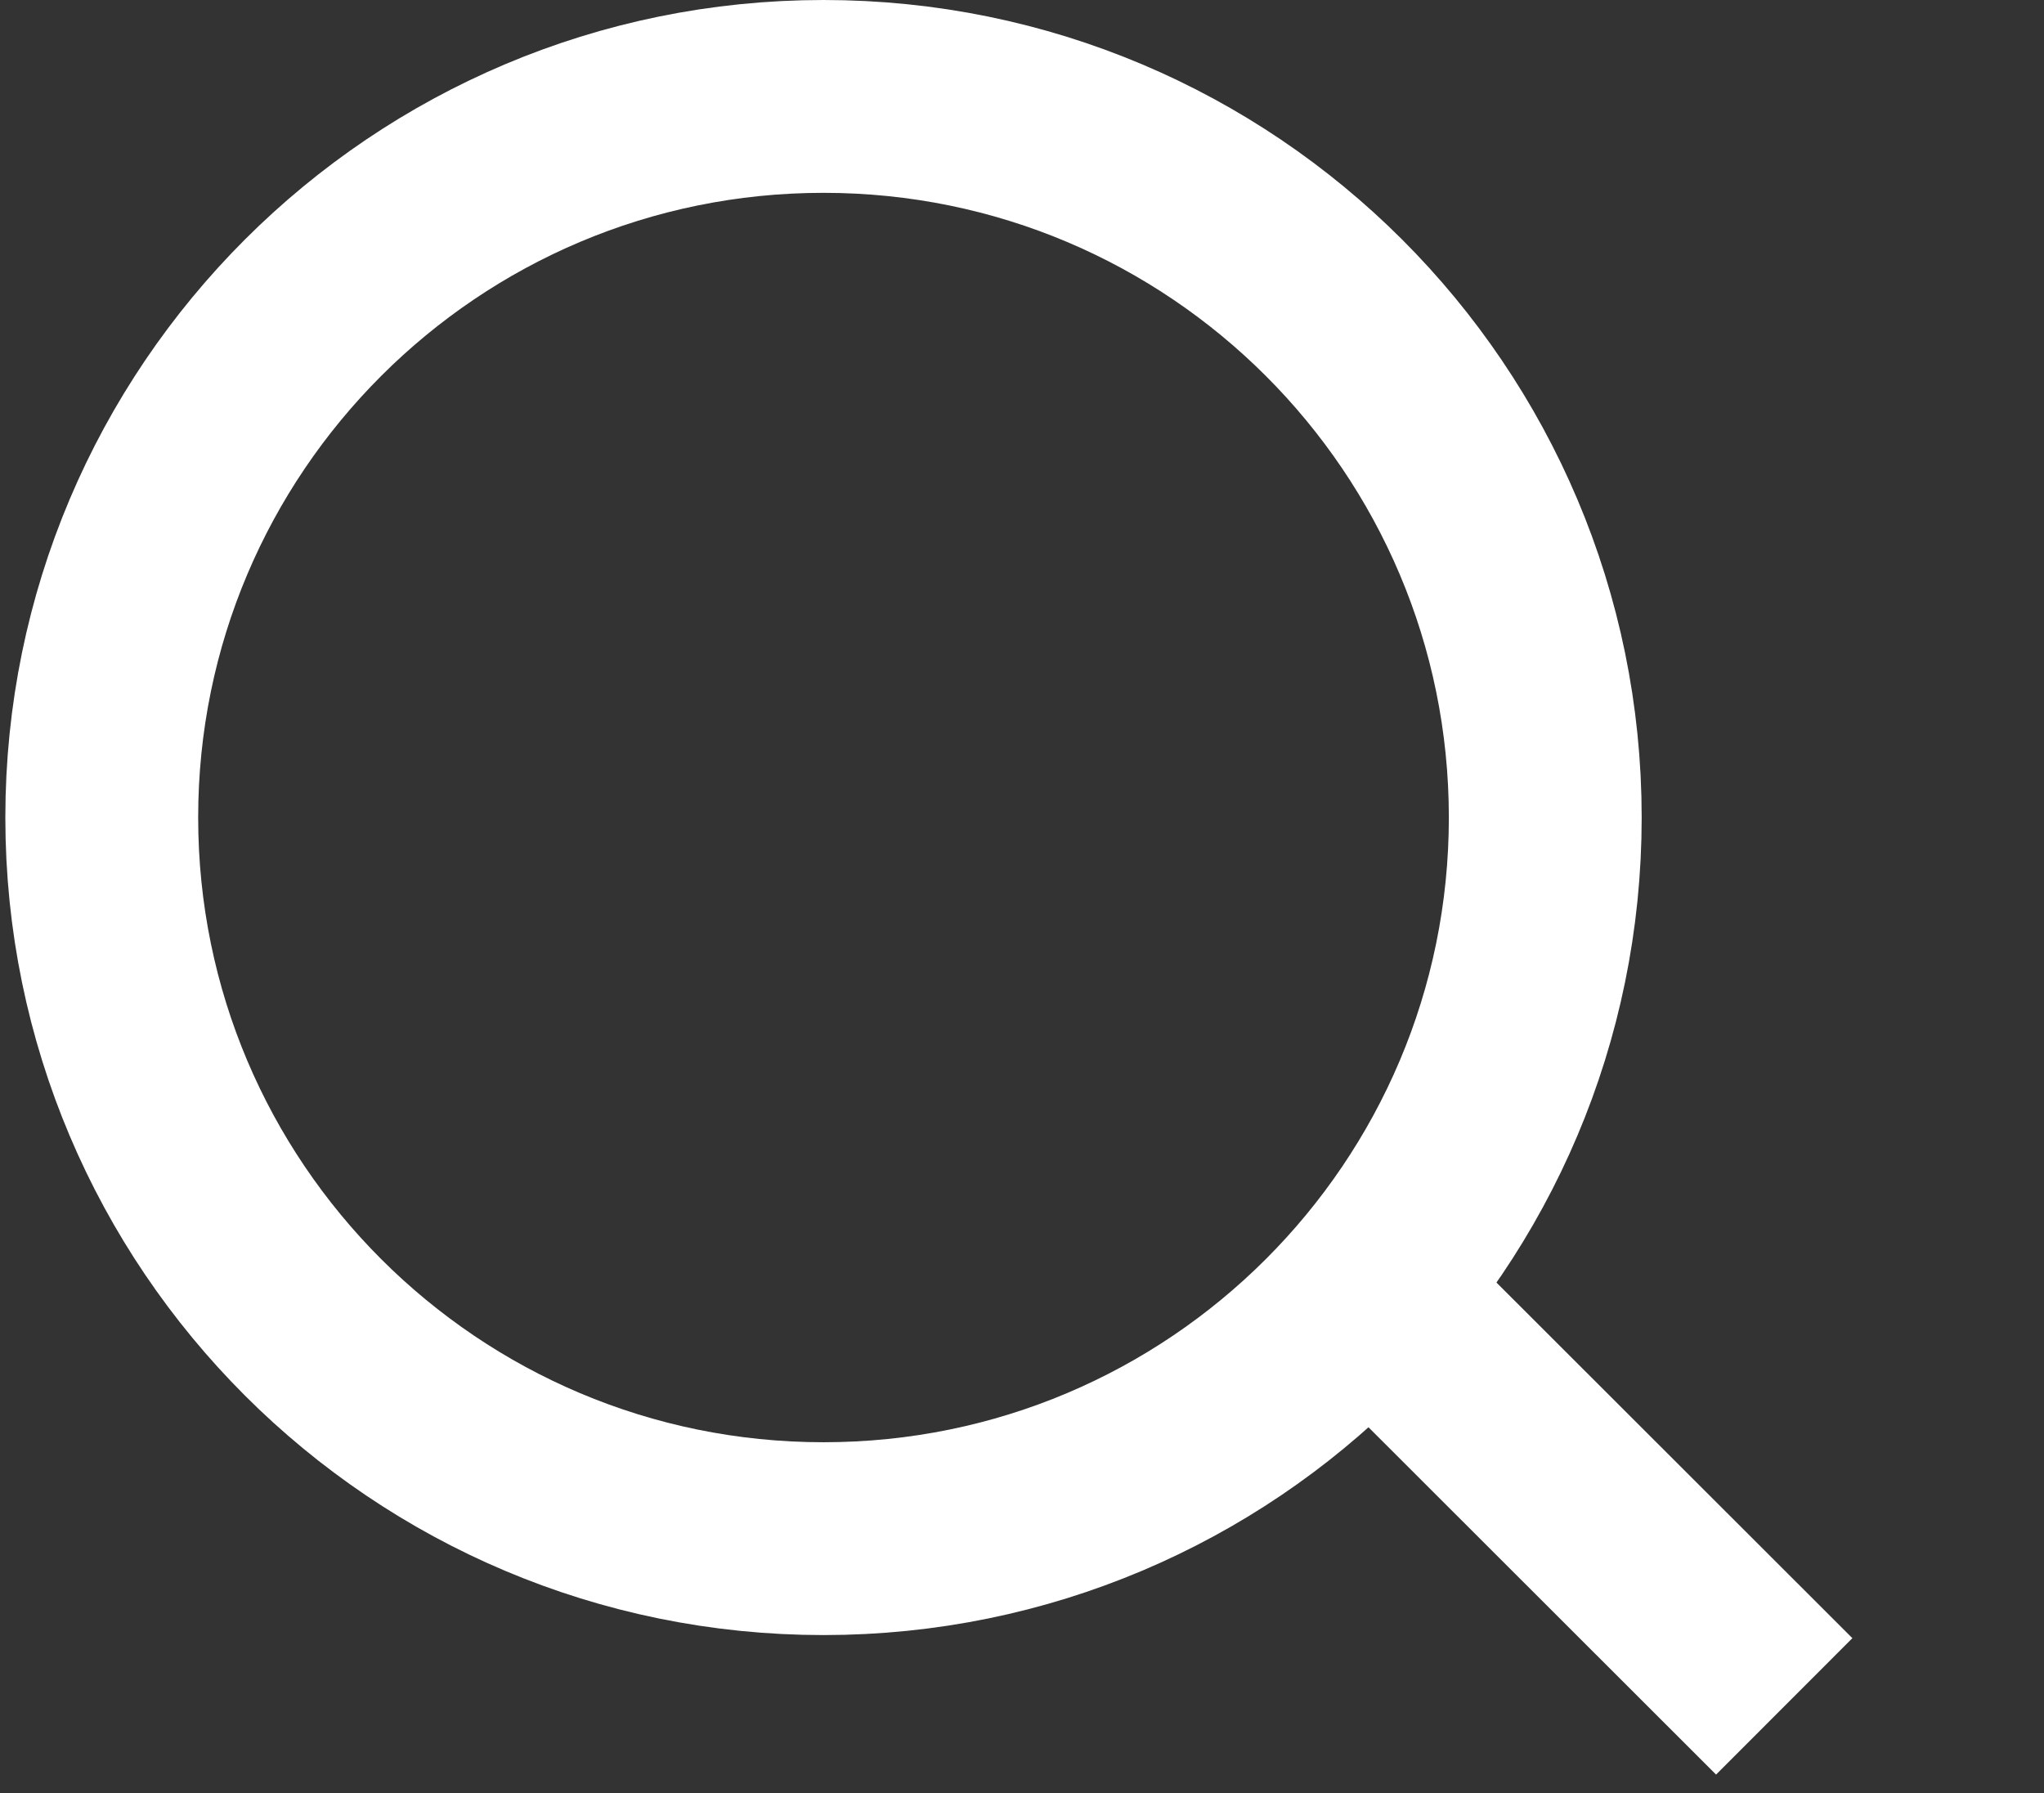
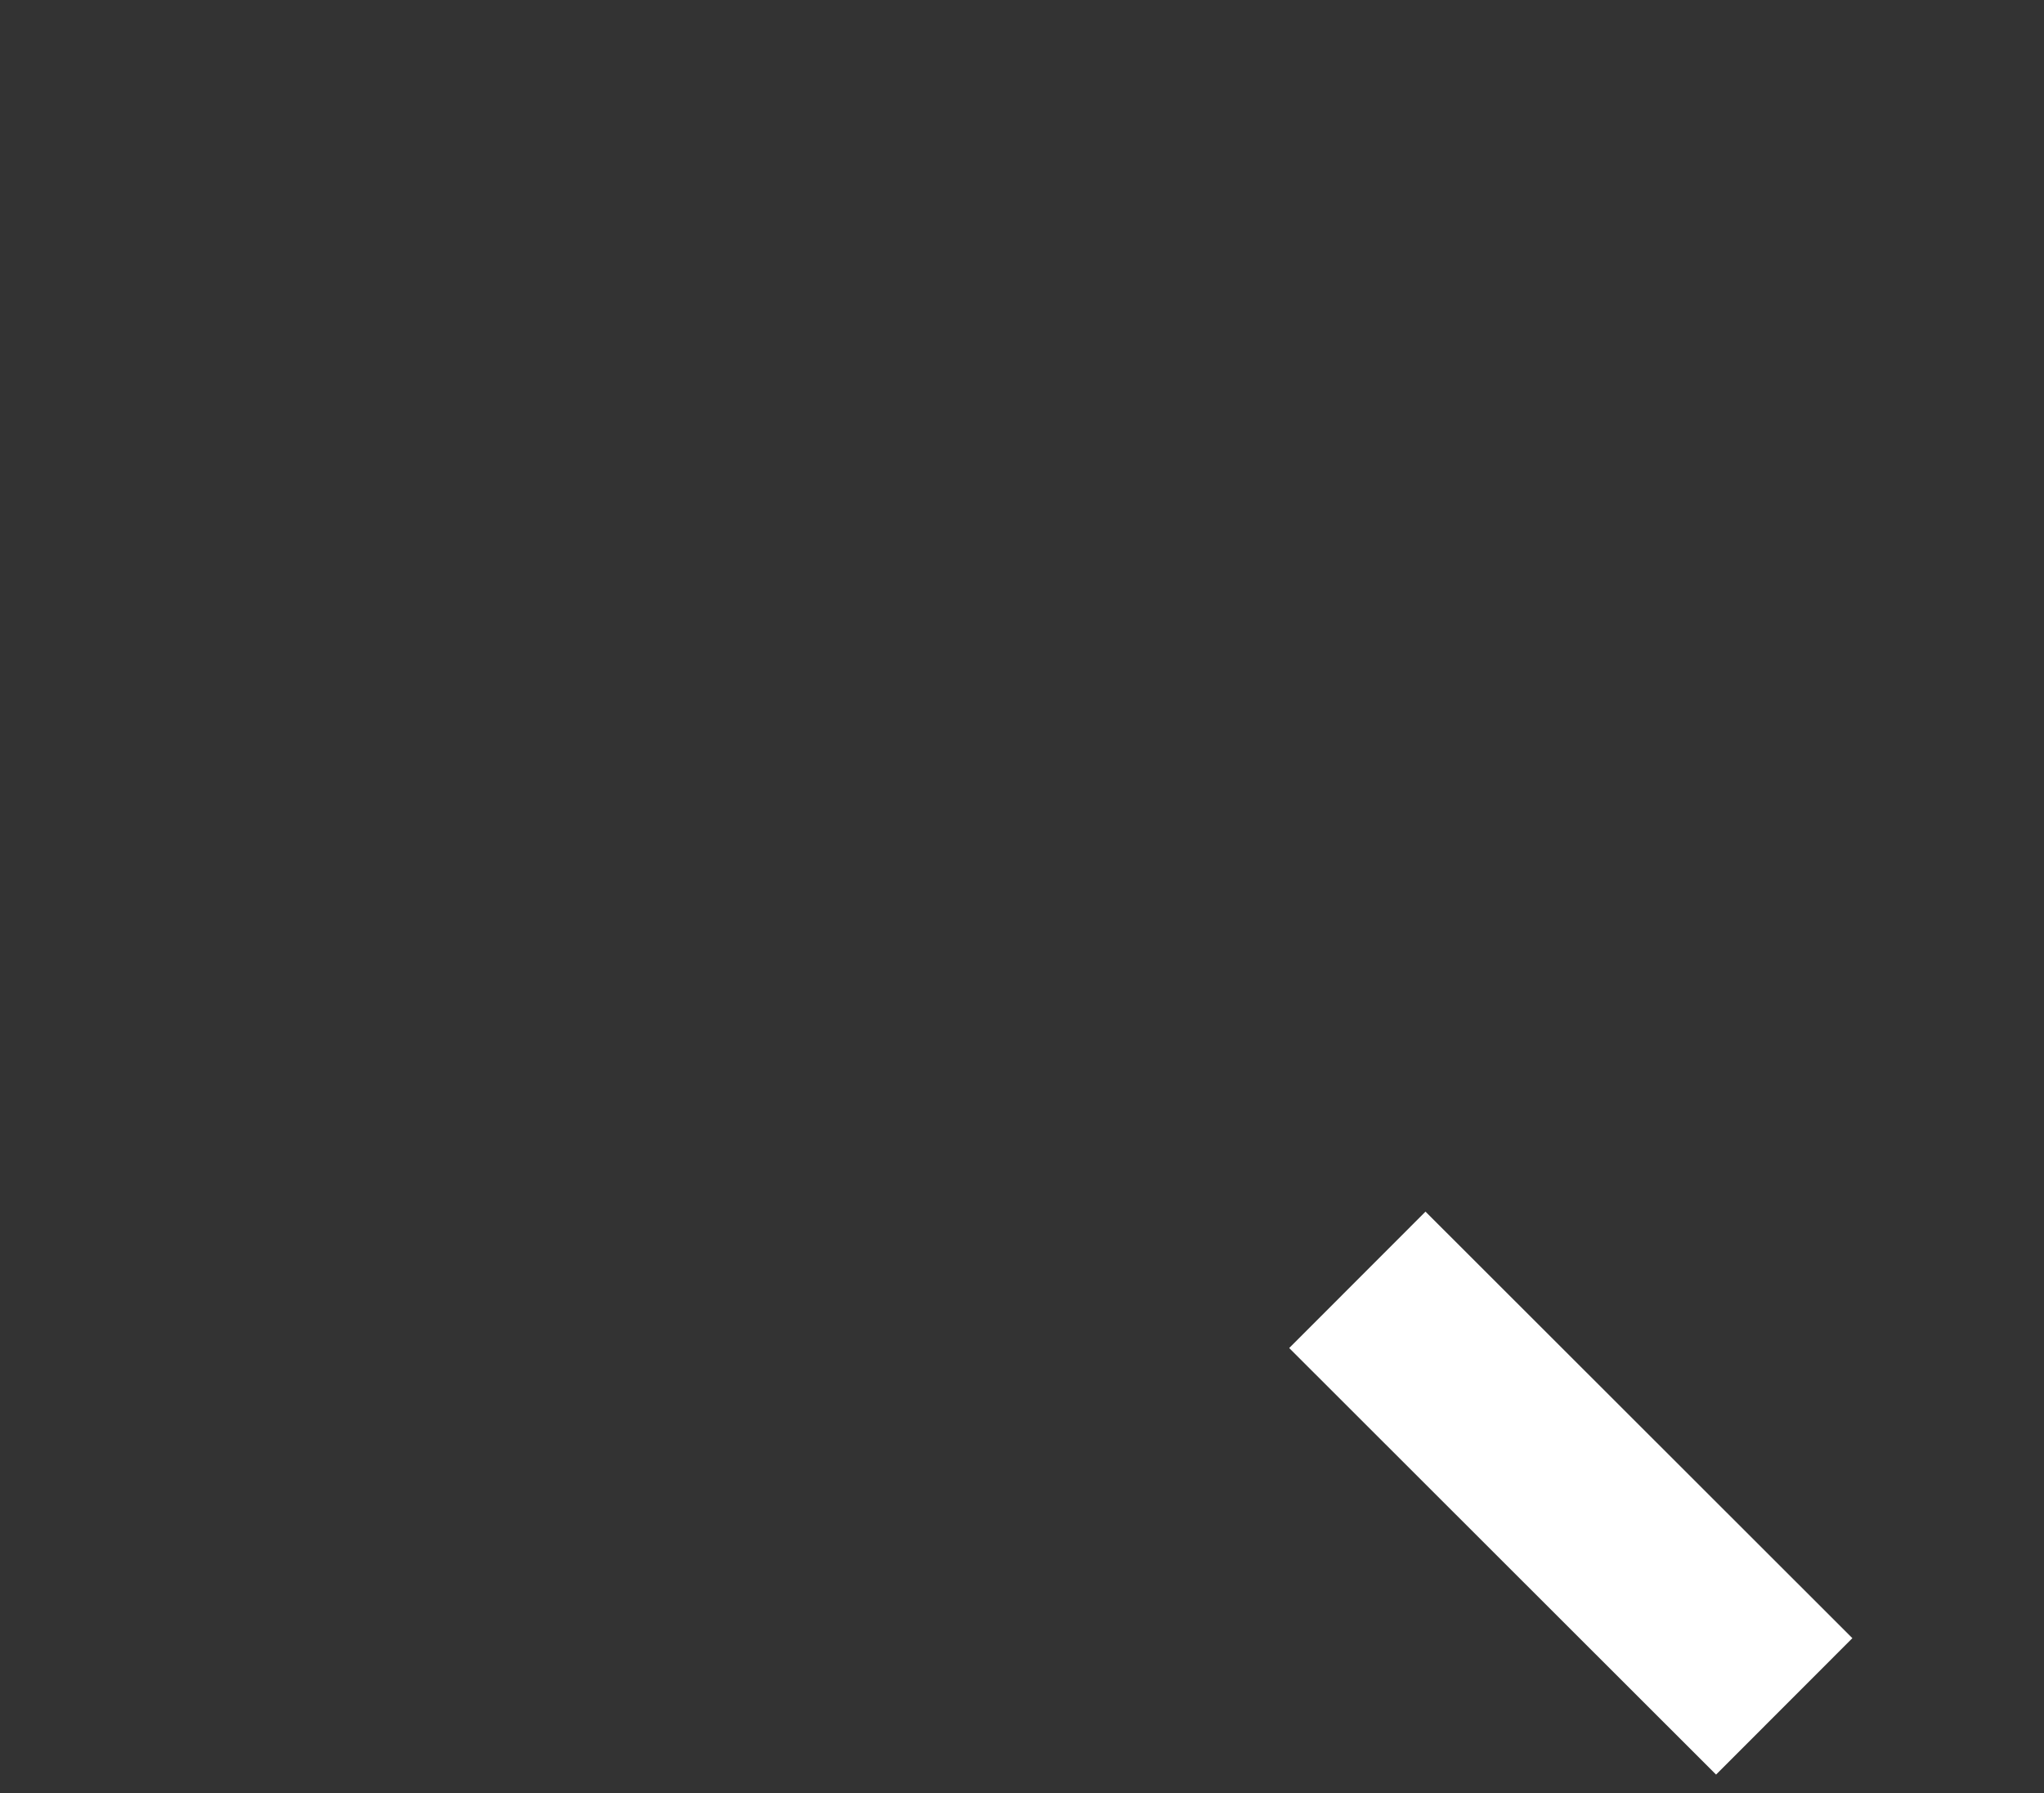
<svg xmlns="http://www.w3.org/2000/svg" width="106" height="93" viewBox="0 0 106 93" fill="none">
  <rect x="0" y="0" width="106" height="93" fill="#333333" stroke="none" />
  <path d="M70.391 66.371L92.528 88.491" stroke="white" stroke-width="10" />
-   <path d="M80.136 42.396C80.136 63.046 63.382 79.793 42.707 79.793C22.031 79.793 5.277 63.046 5.277 42.396C5.277 21.747 22.031 5 42.707 5C63.382 5 80.136 21.747 80.136 42.396Z" stroke="white" stroke-width="10" />
</svg>